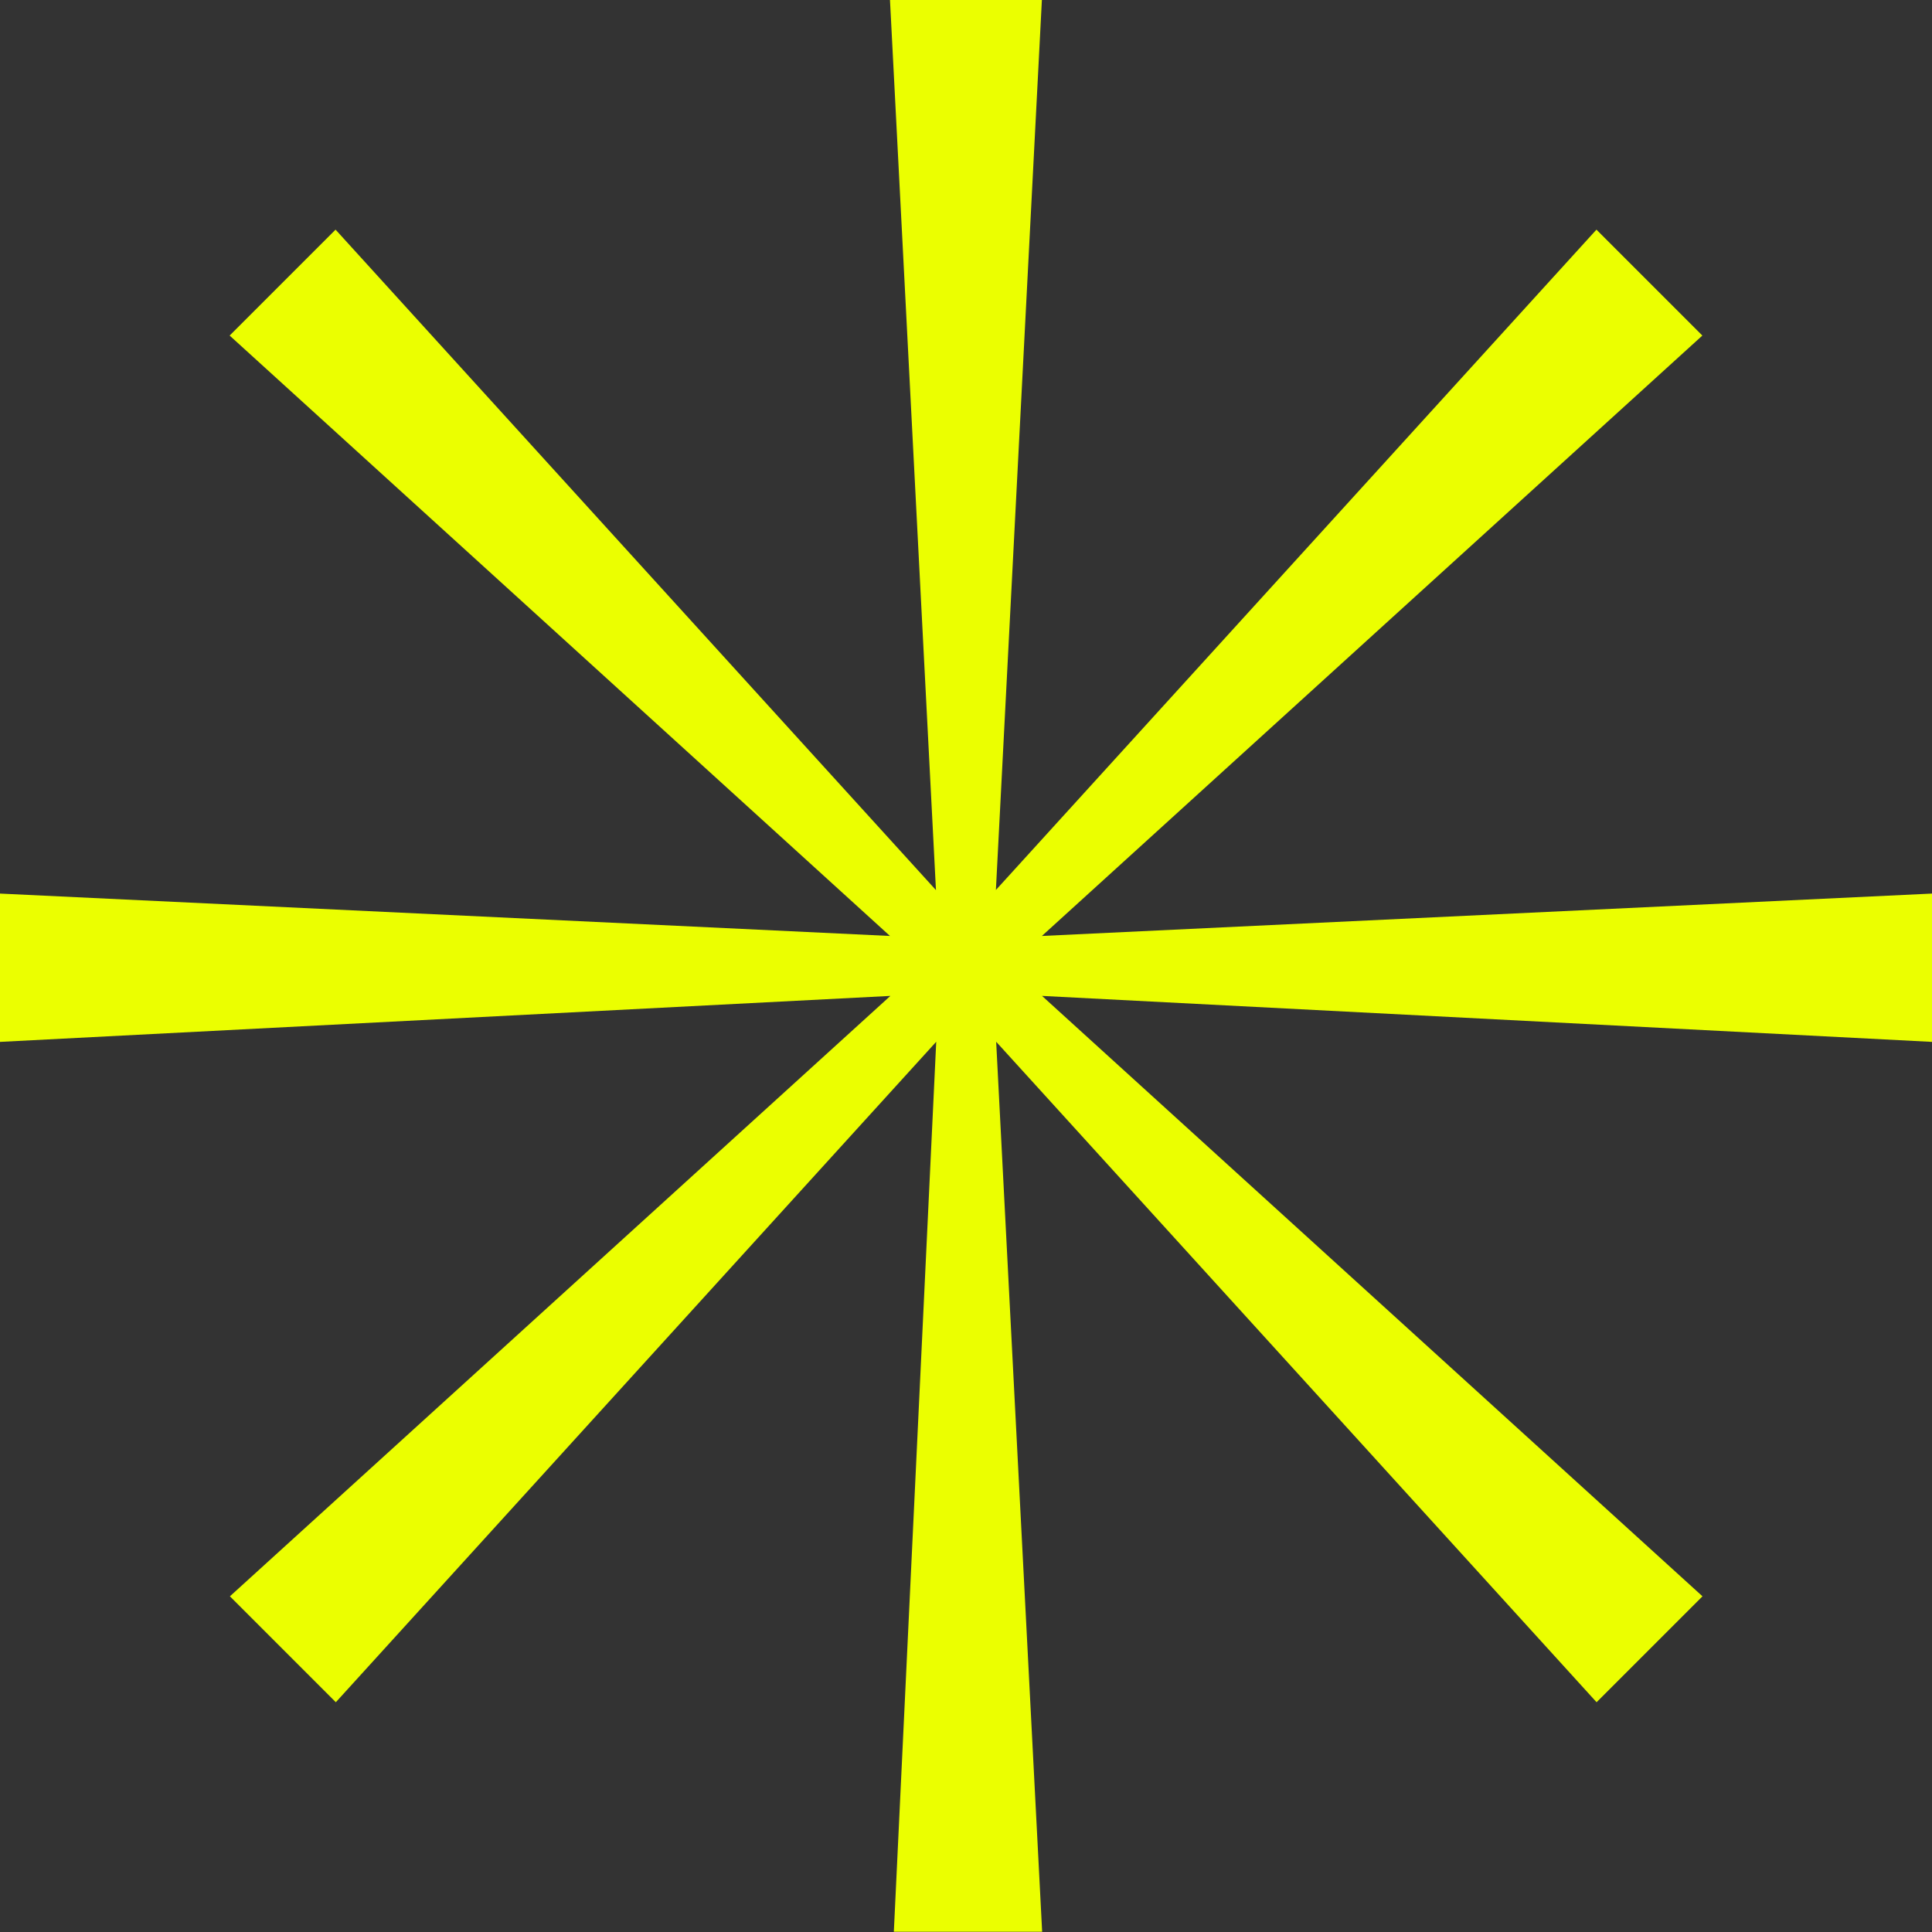
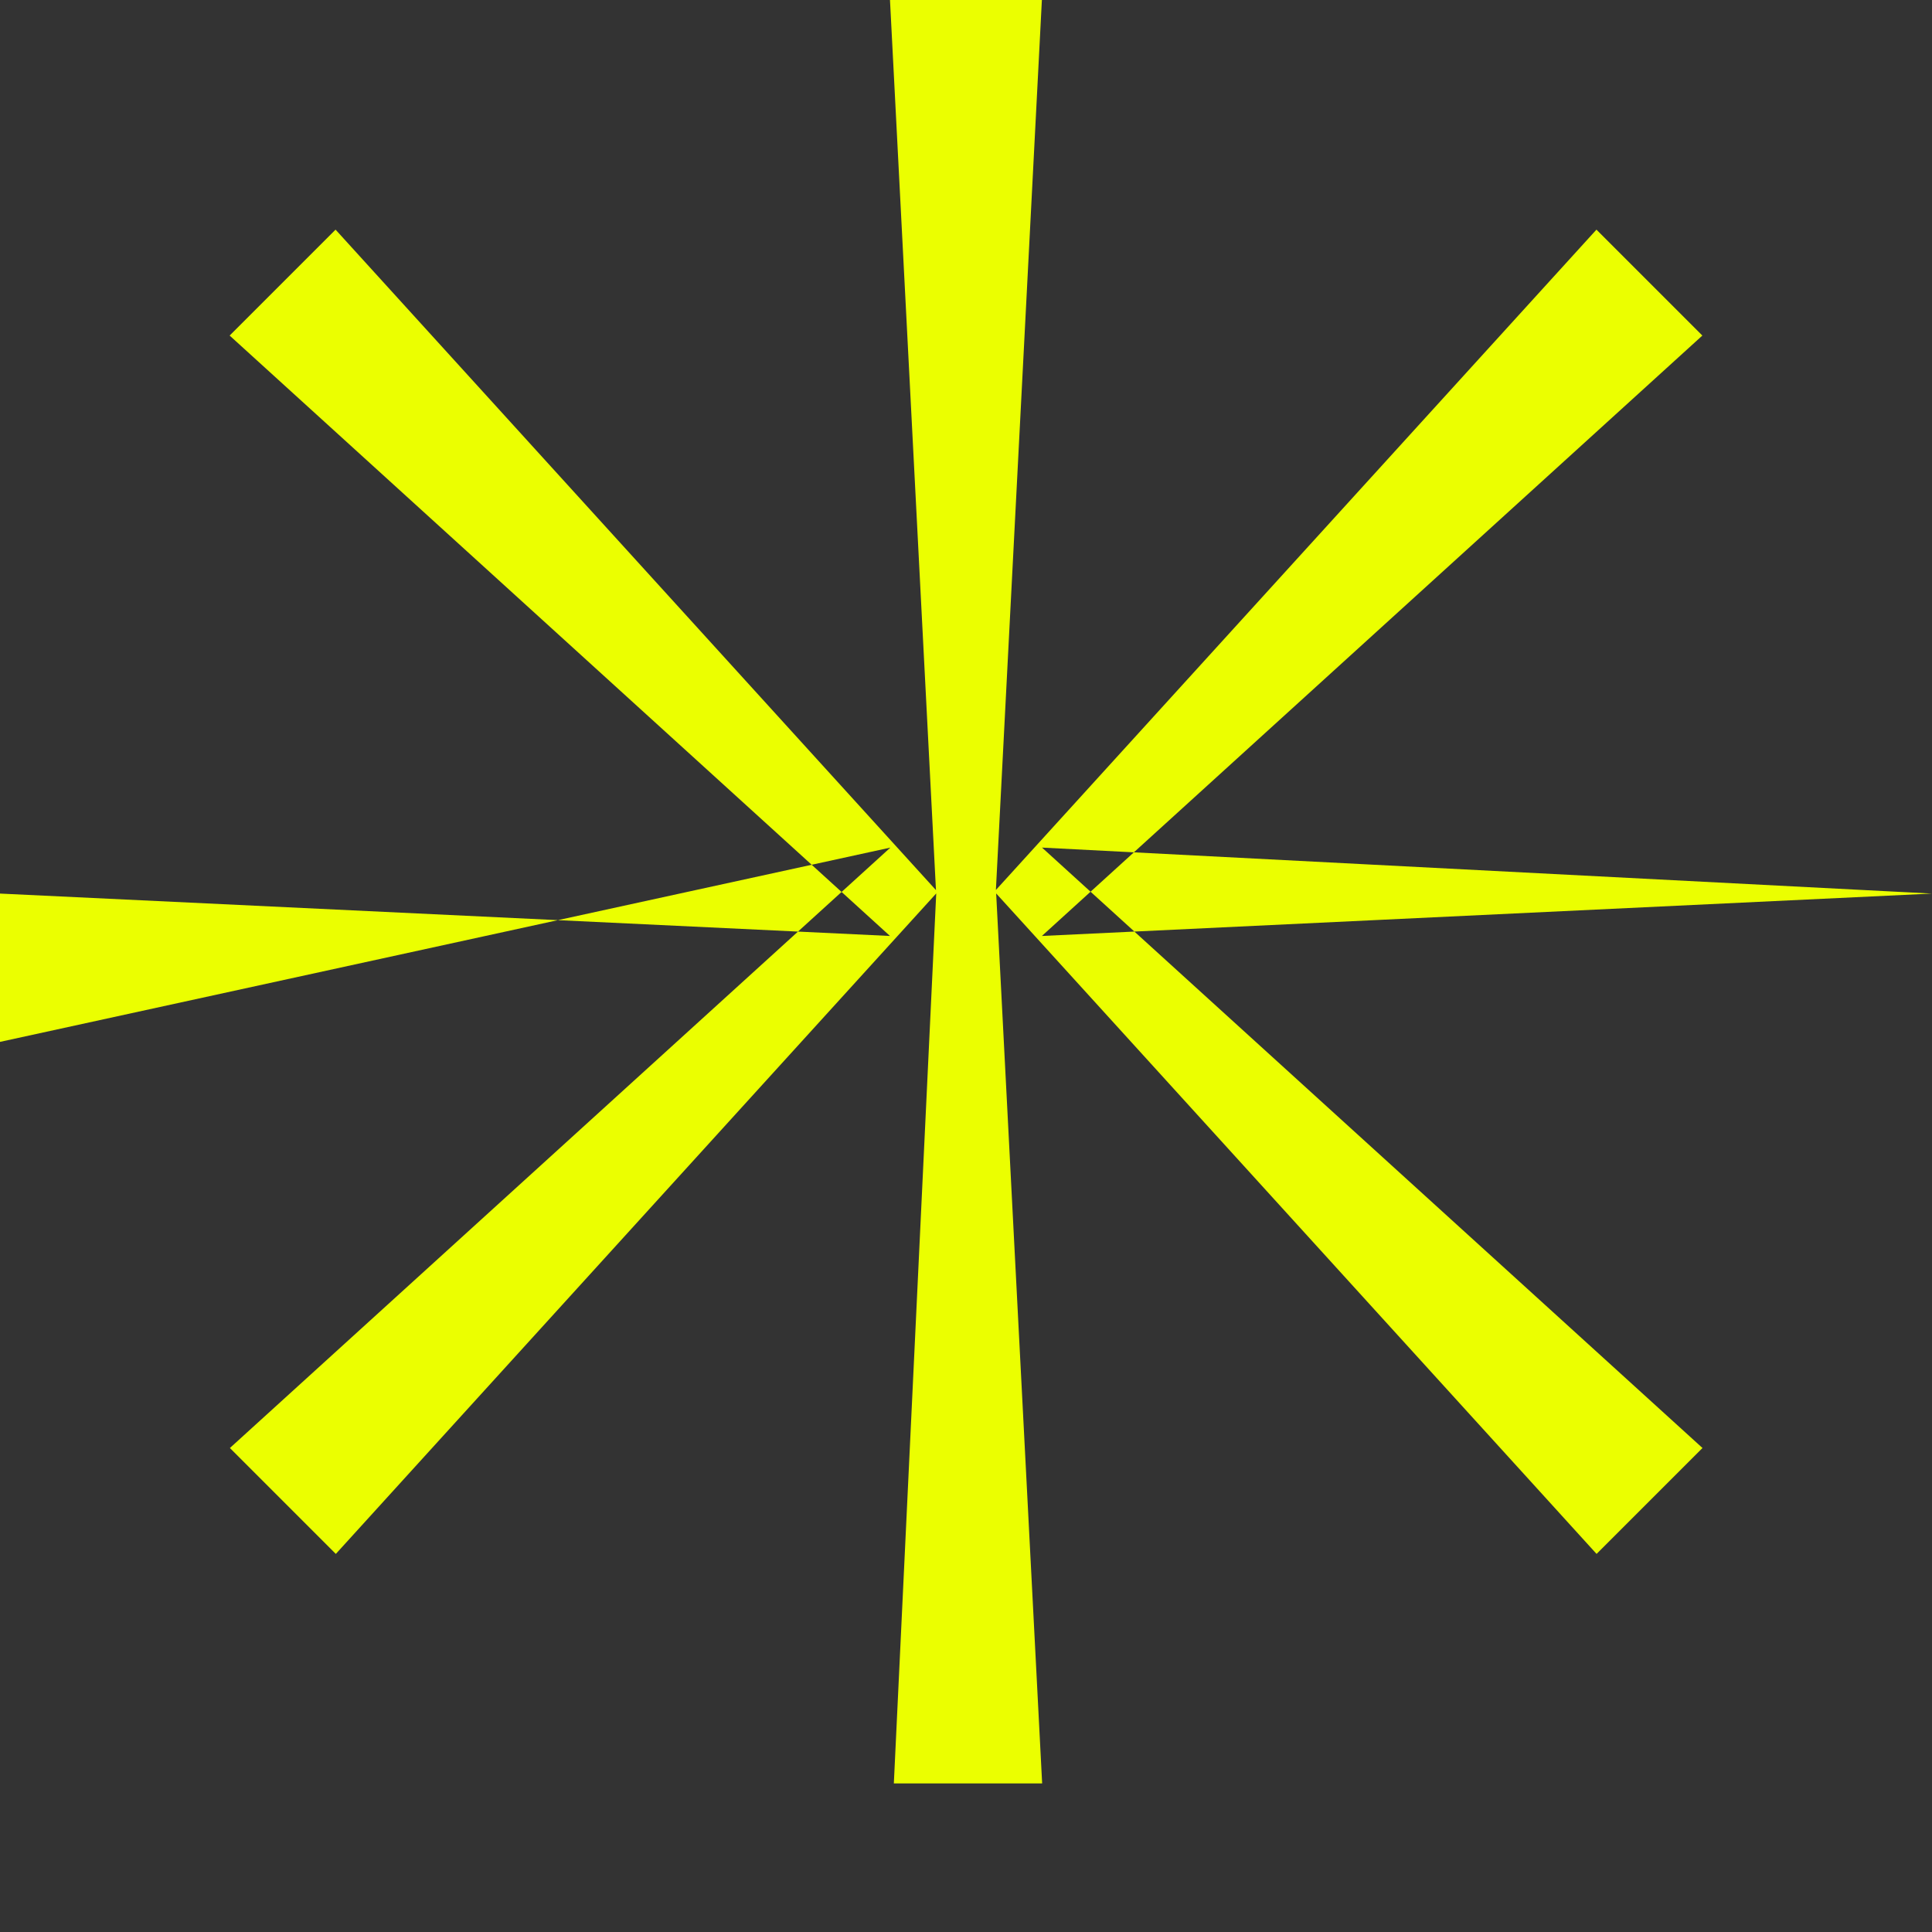
<svg xmlns="http://www.w3.org/2000/svg" id="Ebene_1" viewBox="0 0 145.38 145.38">
  <rect x="0" y="0" width="145.38" height="145.38" fill="#333333" stroke="none" />
-   <path d="M145.38,67.24v11.16l-66.97-3.46,49.7,45.18-7.97,7.97-45.18-49.7,3.46,66.97h-11.16l3.19-66.97-45.18,49.7-7.97-7.97,49.7-45.18L0,78.4v-11.16l66.97,3.19L17.28,25.25l7.97-7.97,45.18,49.7L66.97,0h11.43l-3.46,66.97L120.13,17.28l7.97,7.97-49.7,45.18,66.97-3.19Z" style="fill:#ebff00;" />
+   <path d="M145.38,67.24l-66.97-3.46,49.7,45.18-7.97,7.97-45.18-49.7,3.46,66.97h-11.16l3.19-66.97-45.18,49.7-7.97-7.97,49.7-45.18L0,78.4v-11.16l66.97,3.19L17.28,25.25l7.97-7.97,45.18,49.7L66.97,0h11.43l-3.46,66.97L120.13,17.28l7.97,7.97-49.7,45.18,66.97-3.19Z" style="fill:#ebff00;" />
</svg>